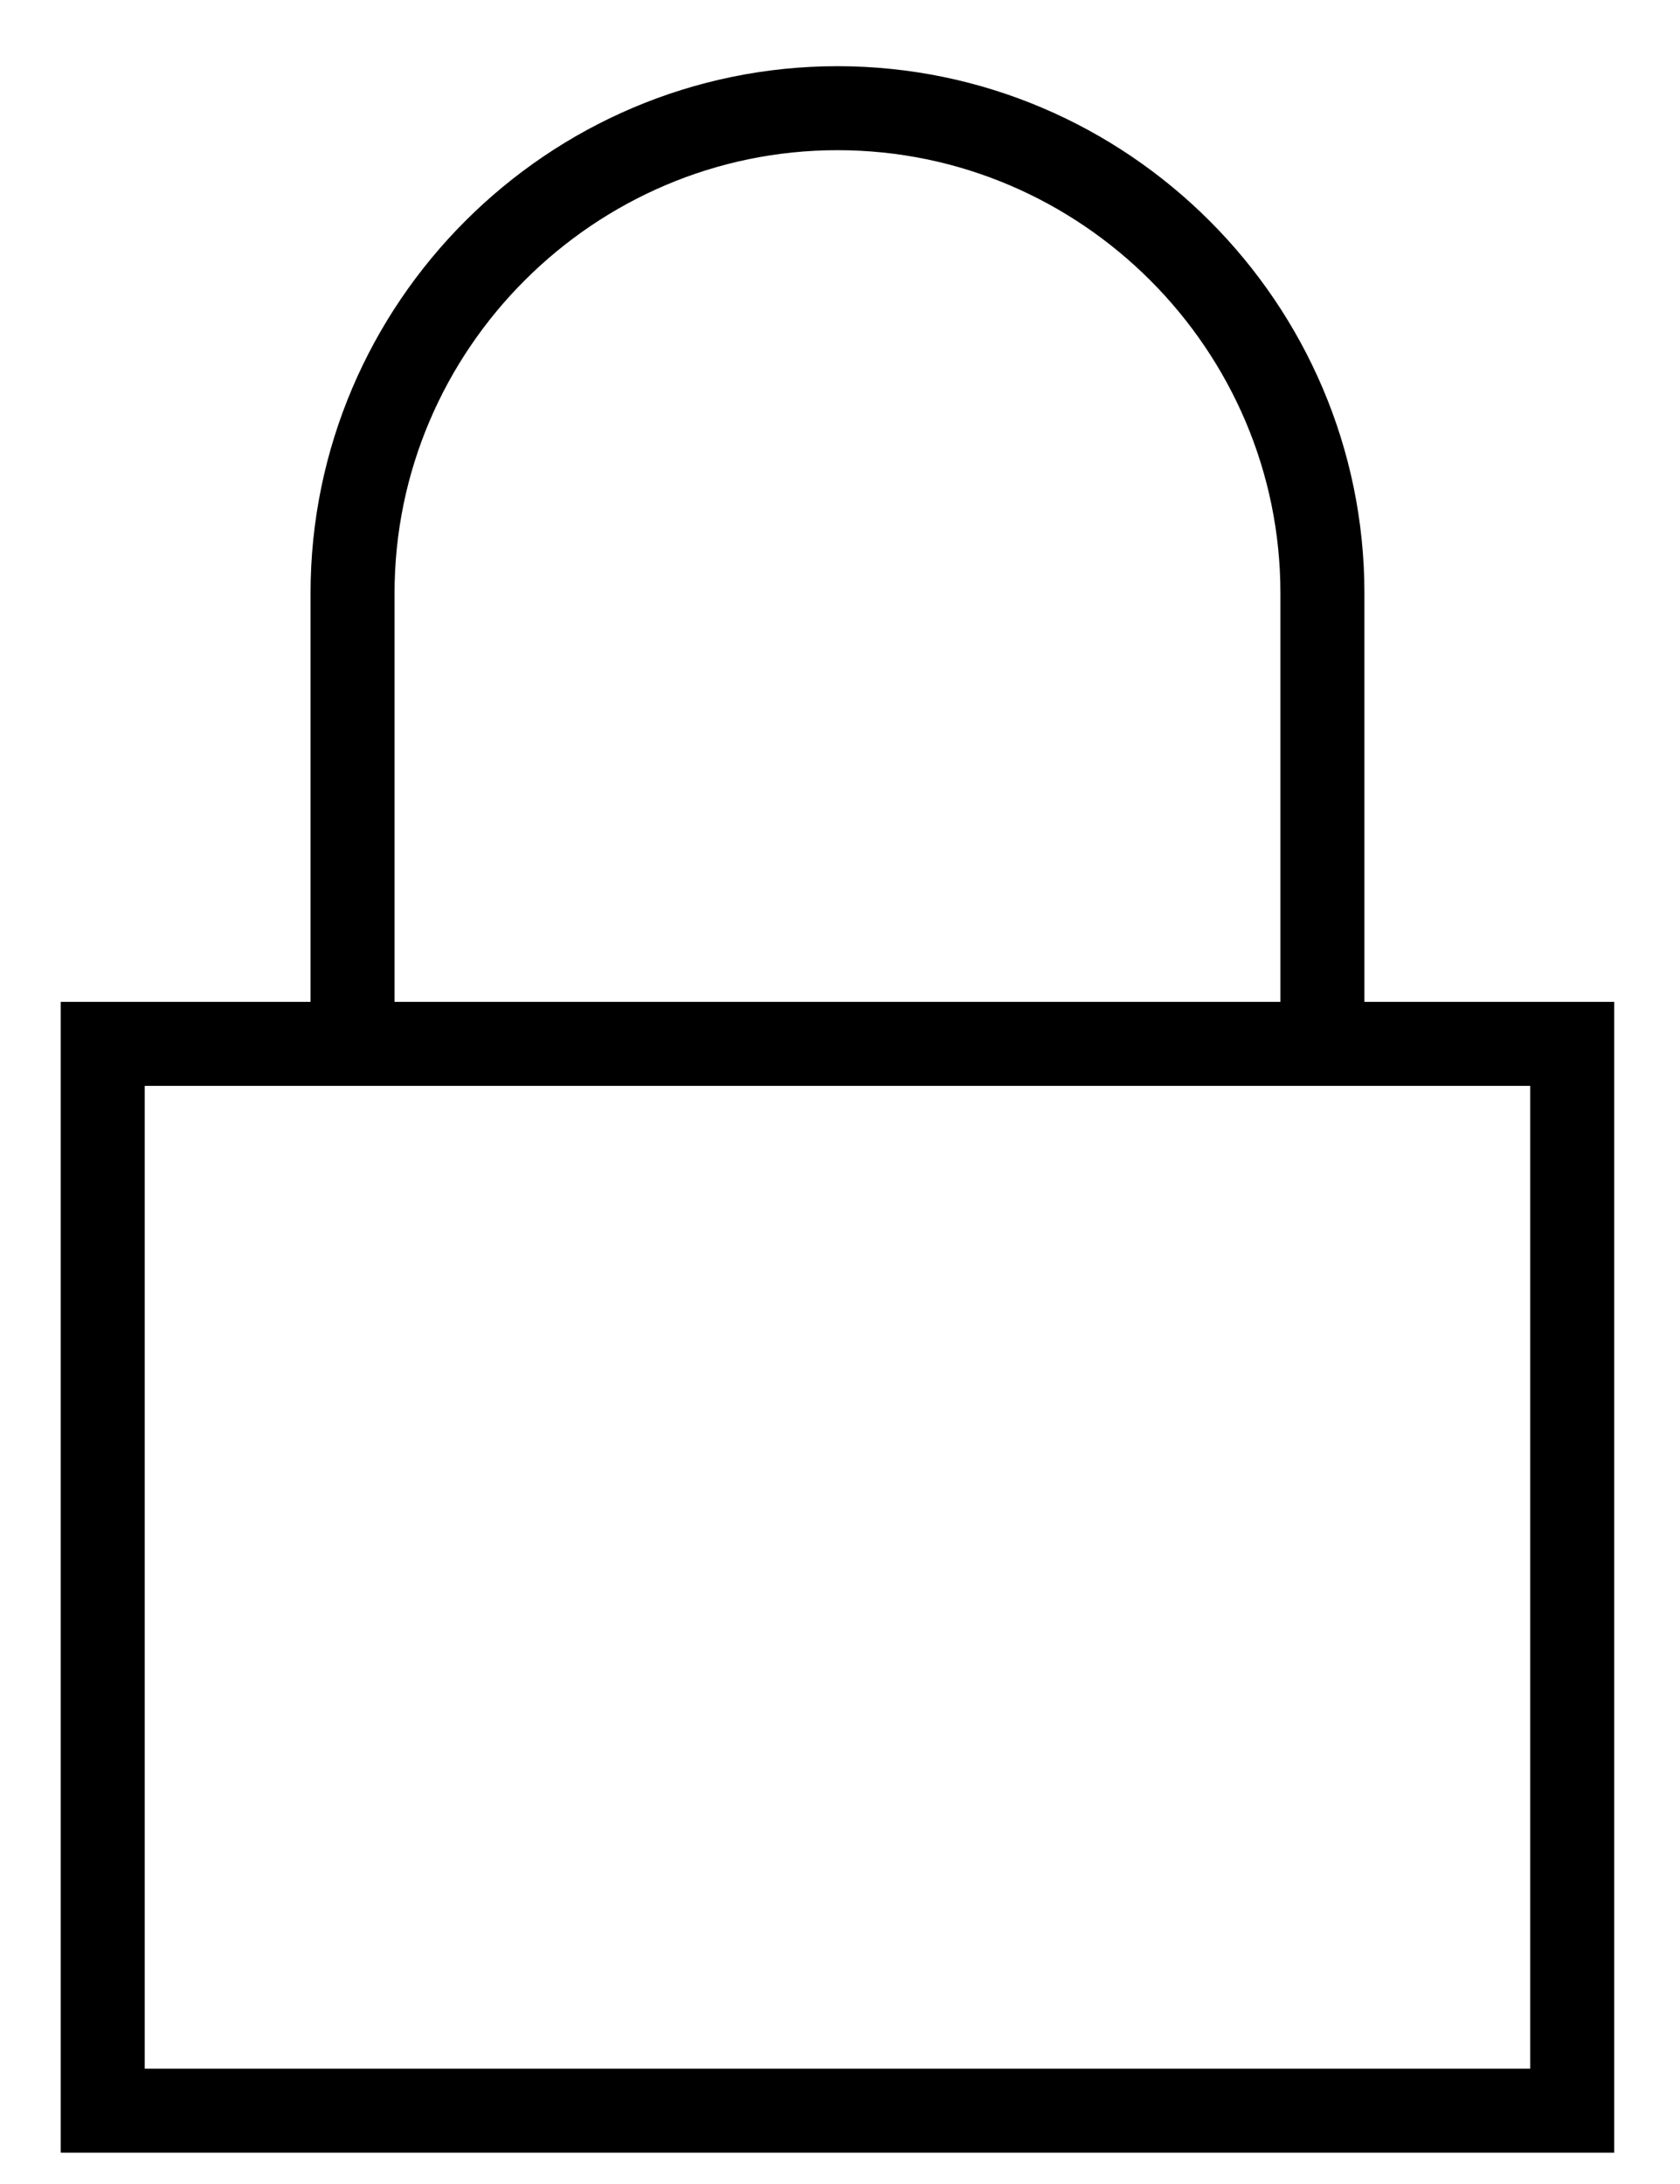
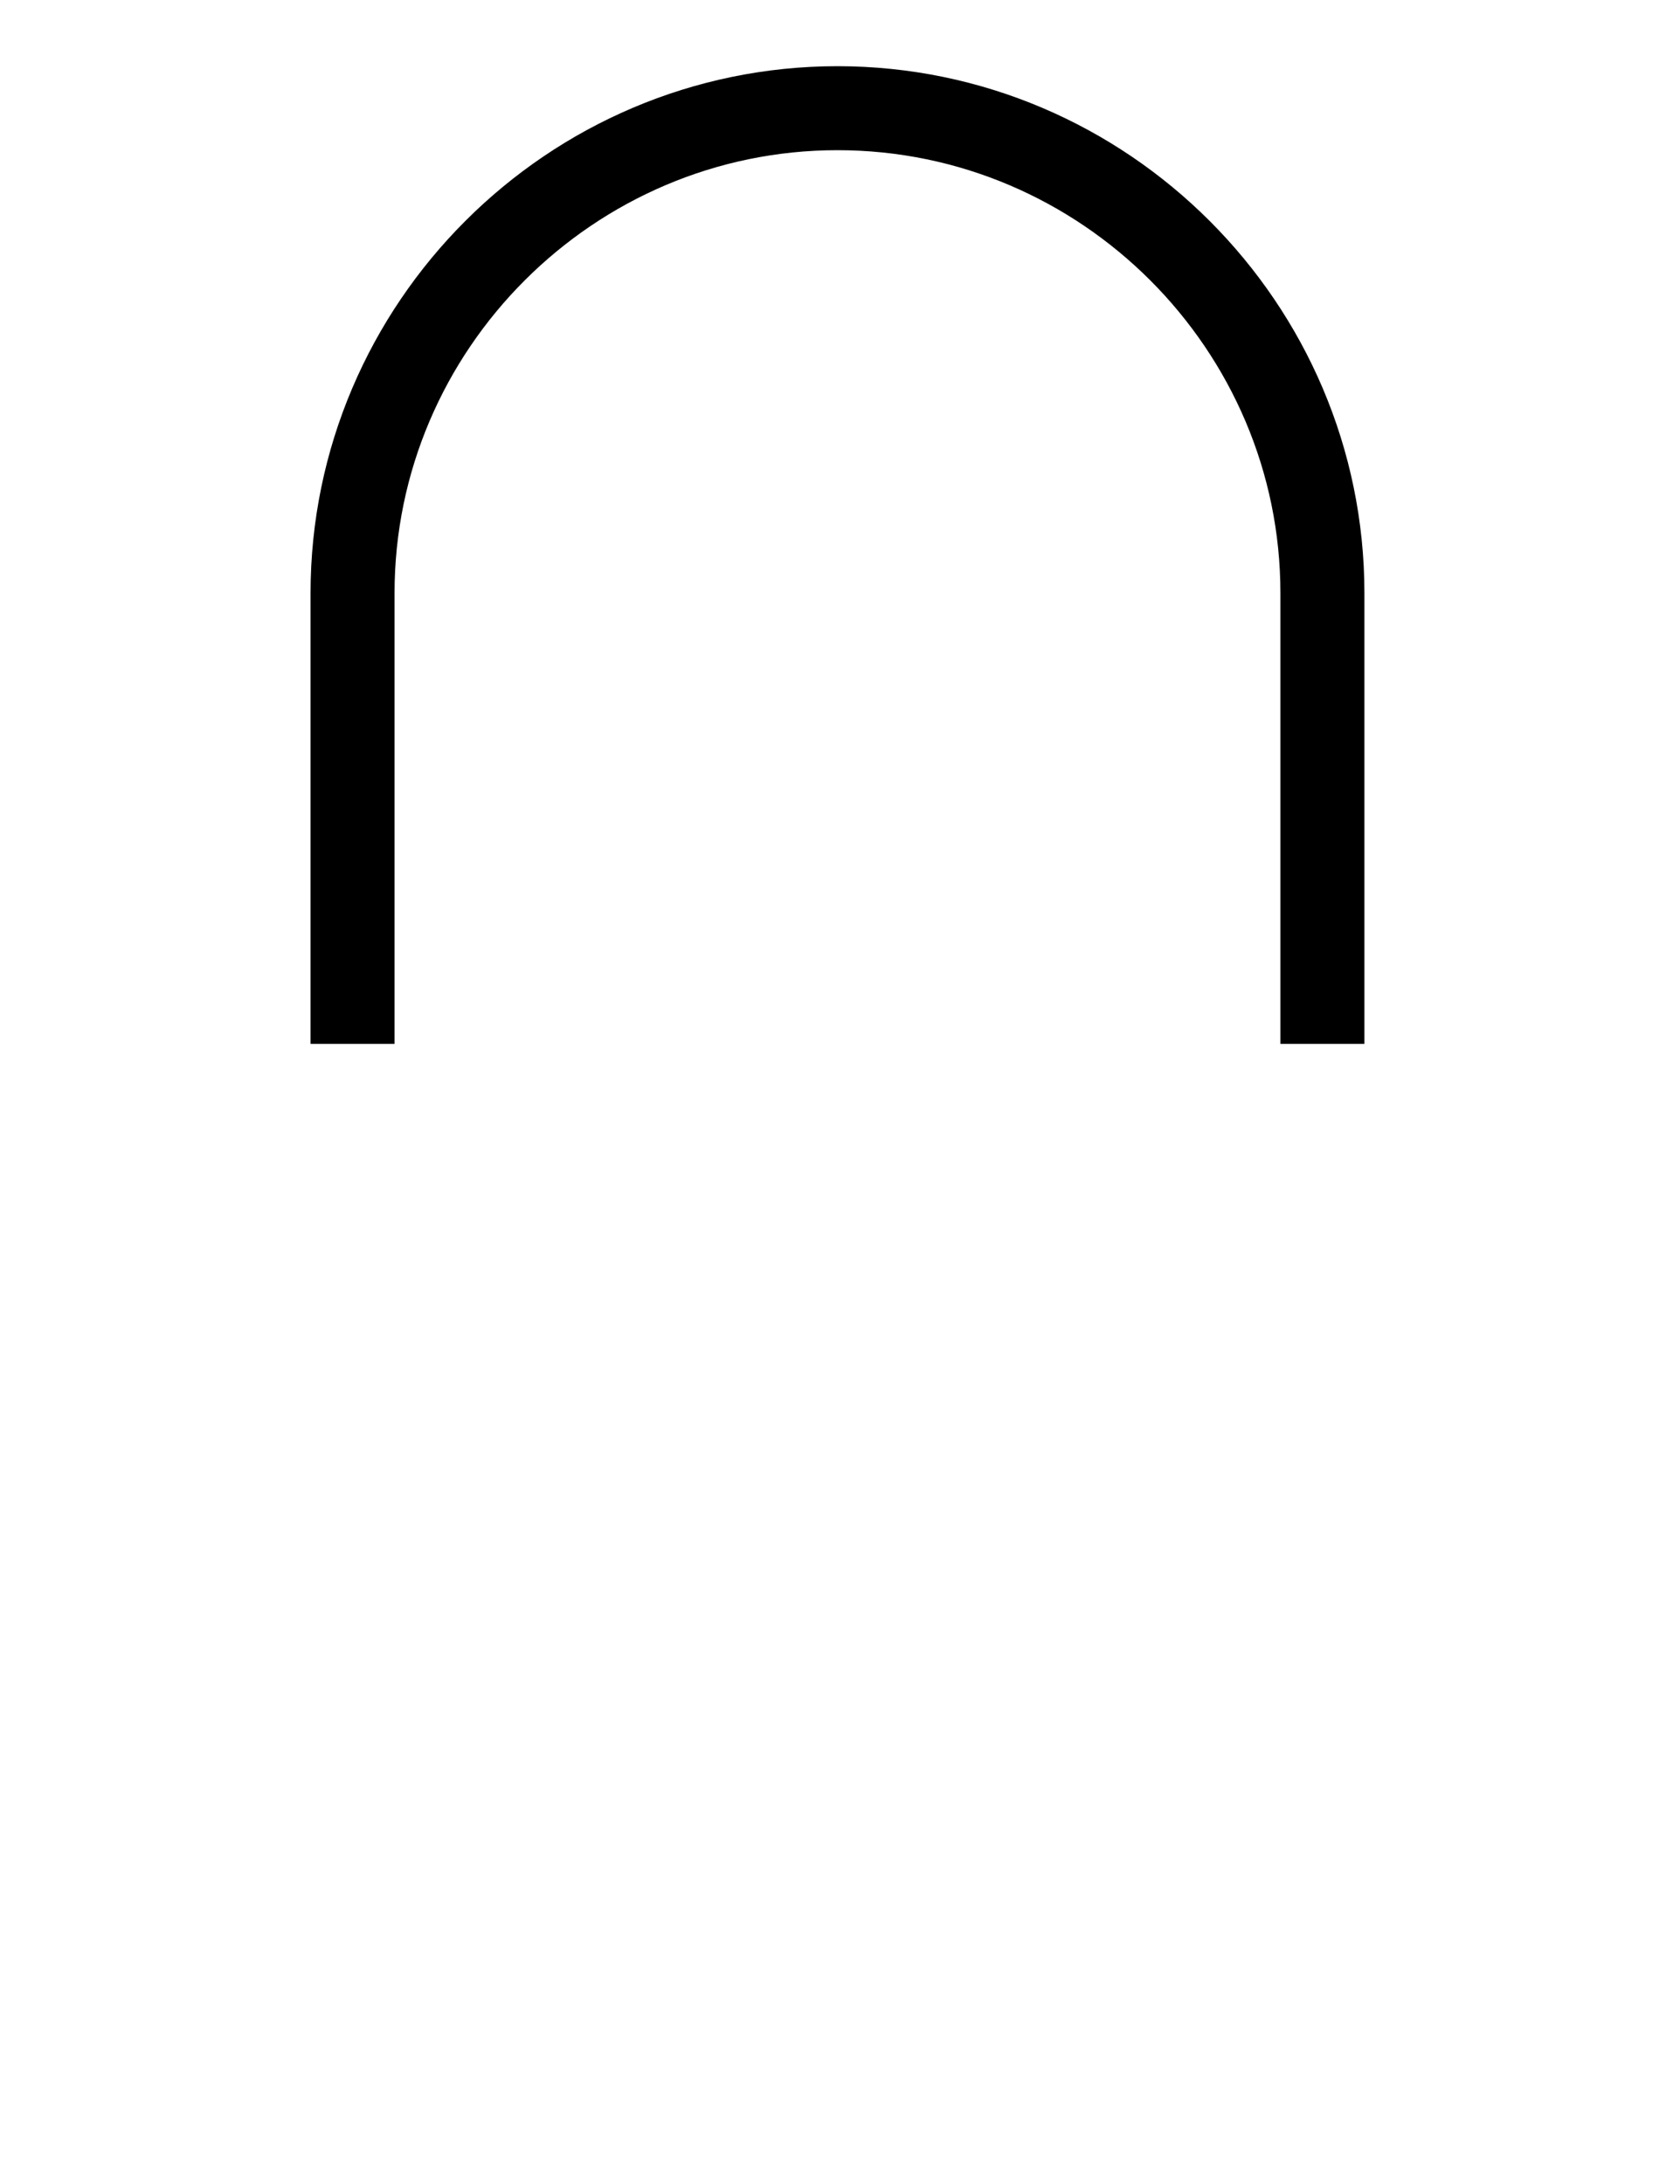
<svg xmlns="http://www.w3.org/2000/svg" width="20" height="26" viewBox="0 0 20 26" fill="none">
  <path d="M4.197 12.427V7.061C4.197 3.884 6.798 1.288 9.97 1.288C13.148 1.288 15.743 3.889 15.743 7.061V12.427" stroke="black" stroke-miterlimit="10" />
-   <path d="M18.717 12.427H1.223V25.127H18.717V12.427Z" stroke="black" stroke-miterlimit="10" />
</svg>